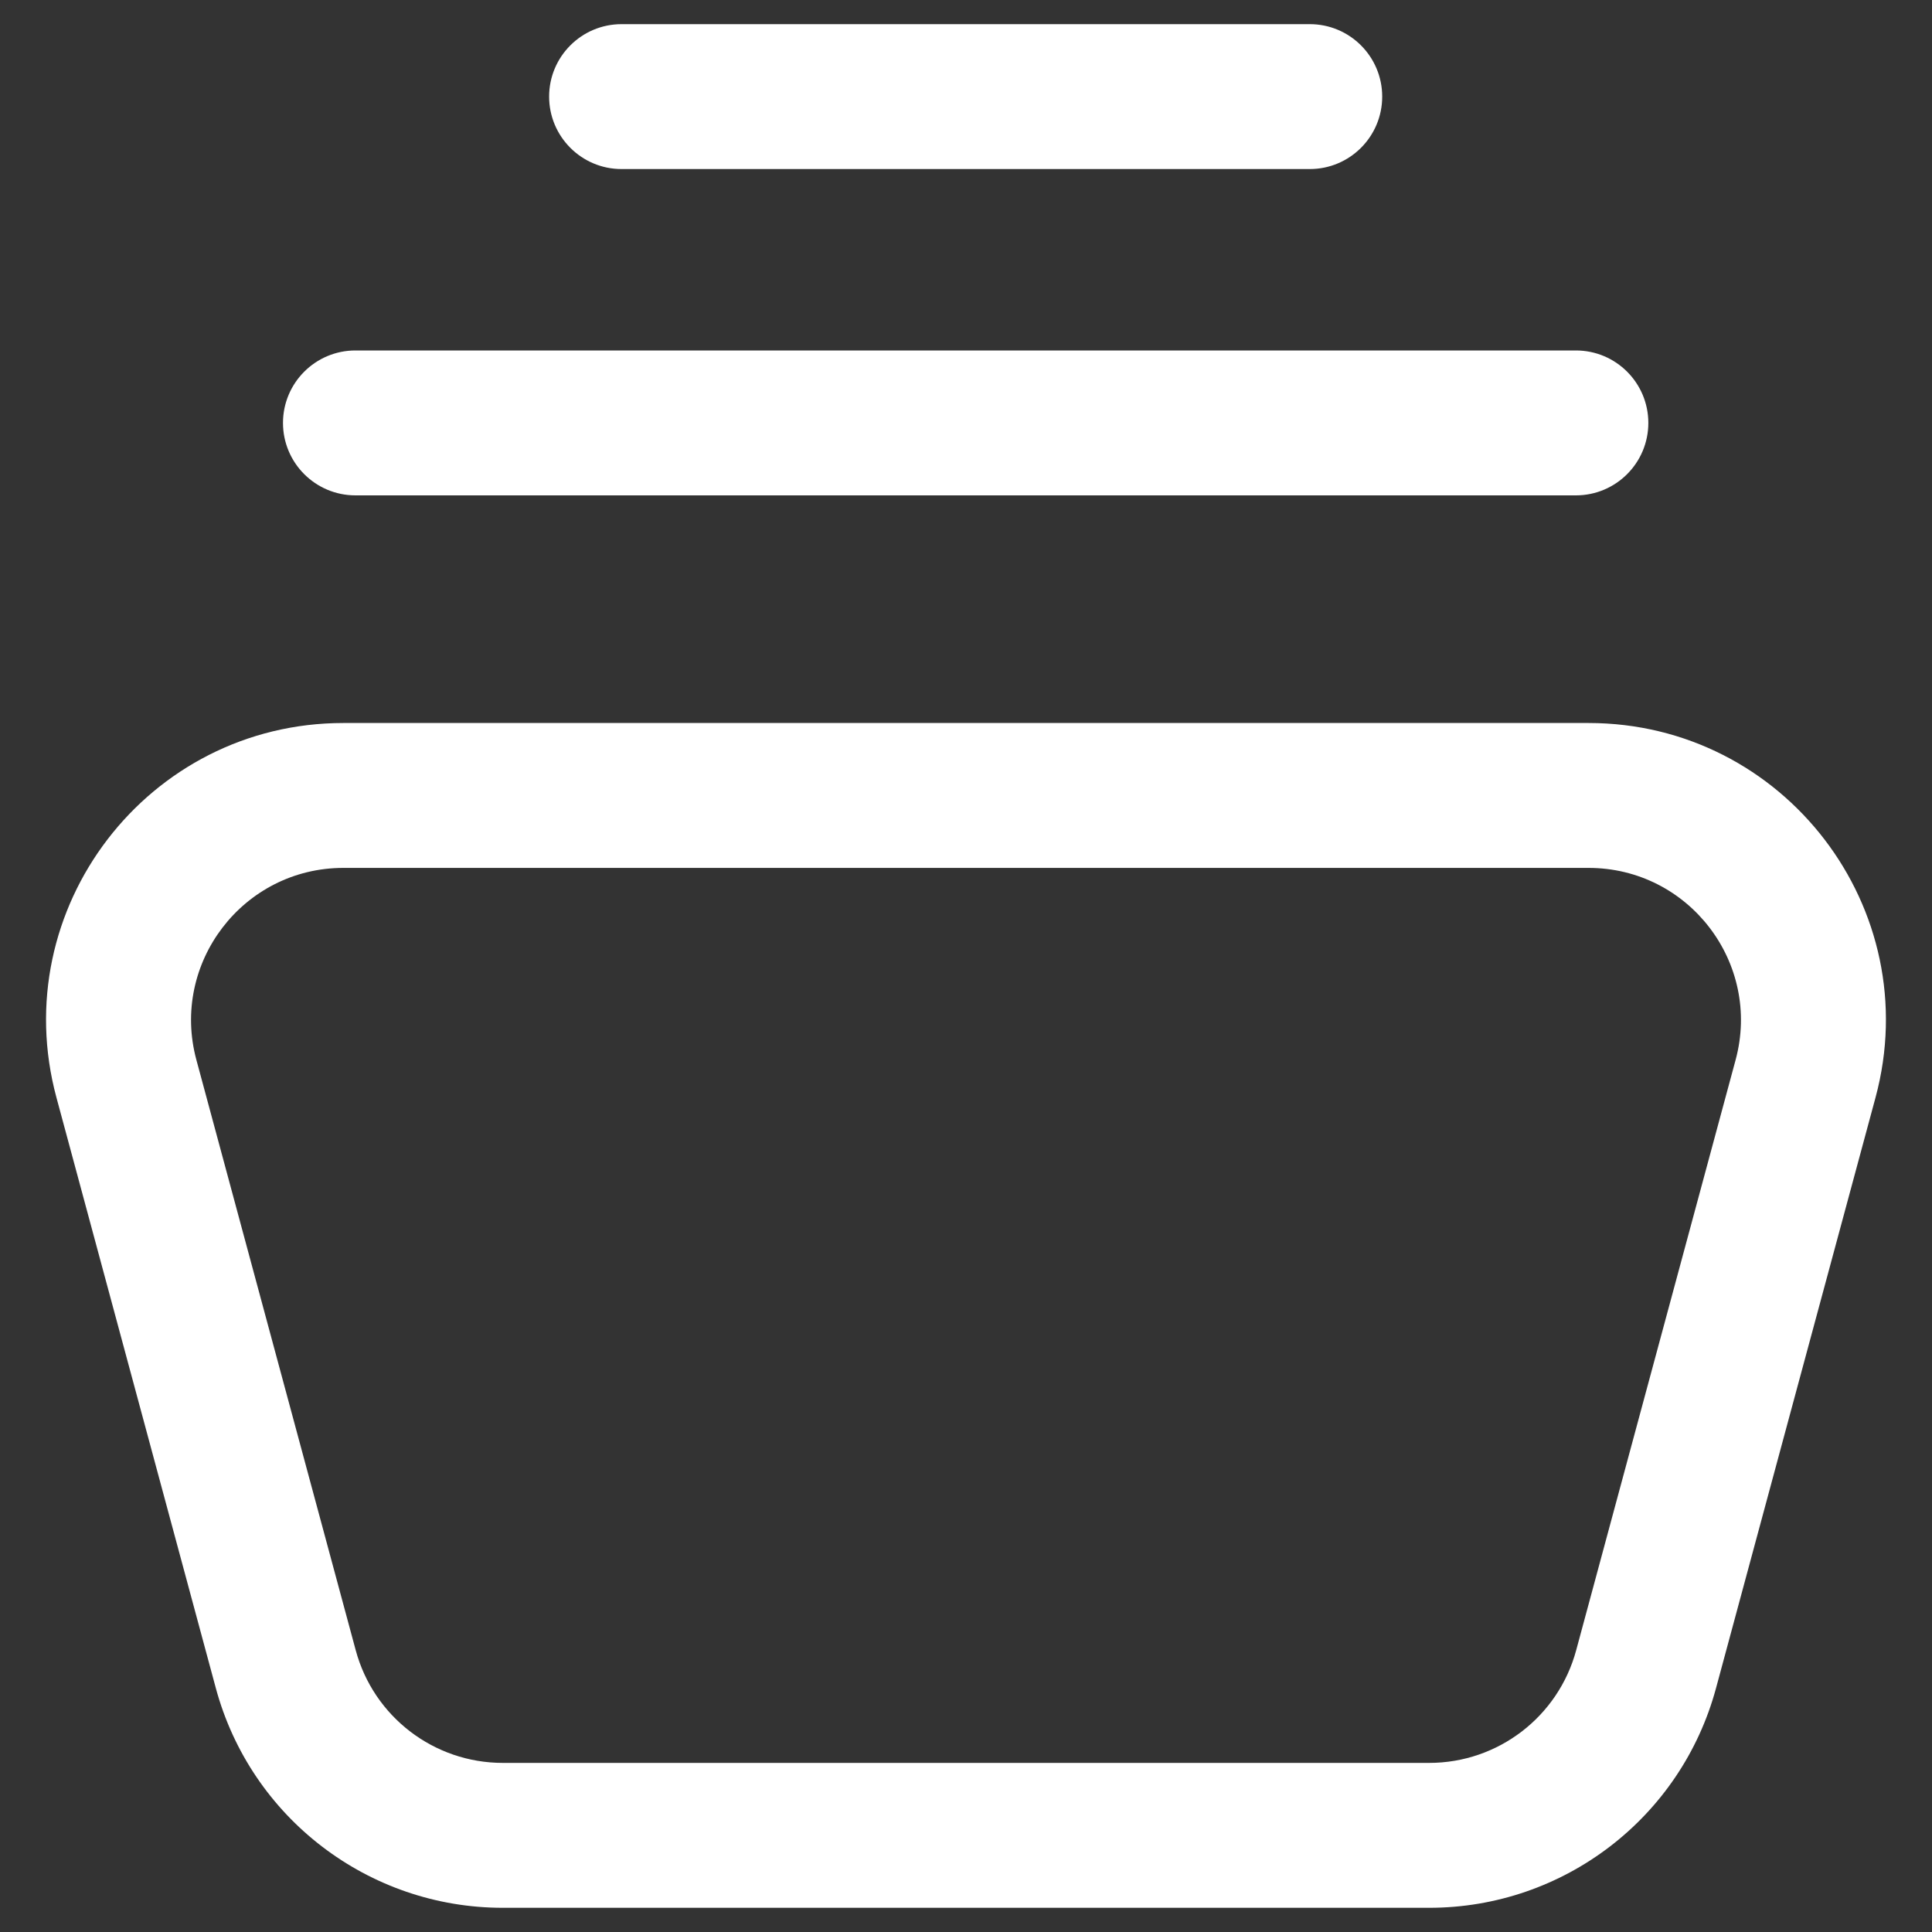
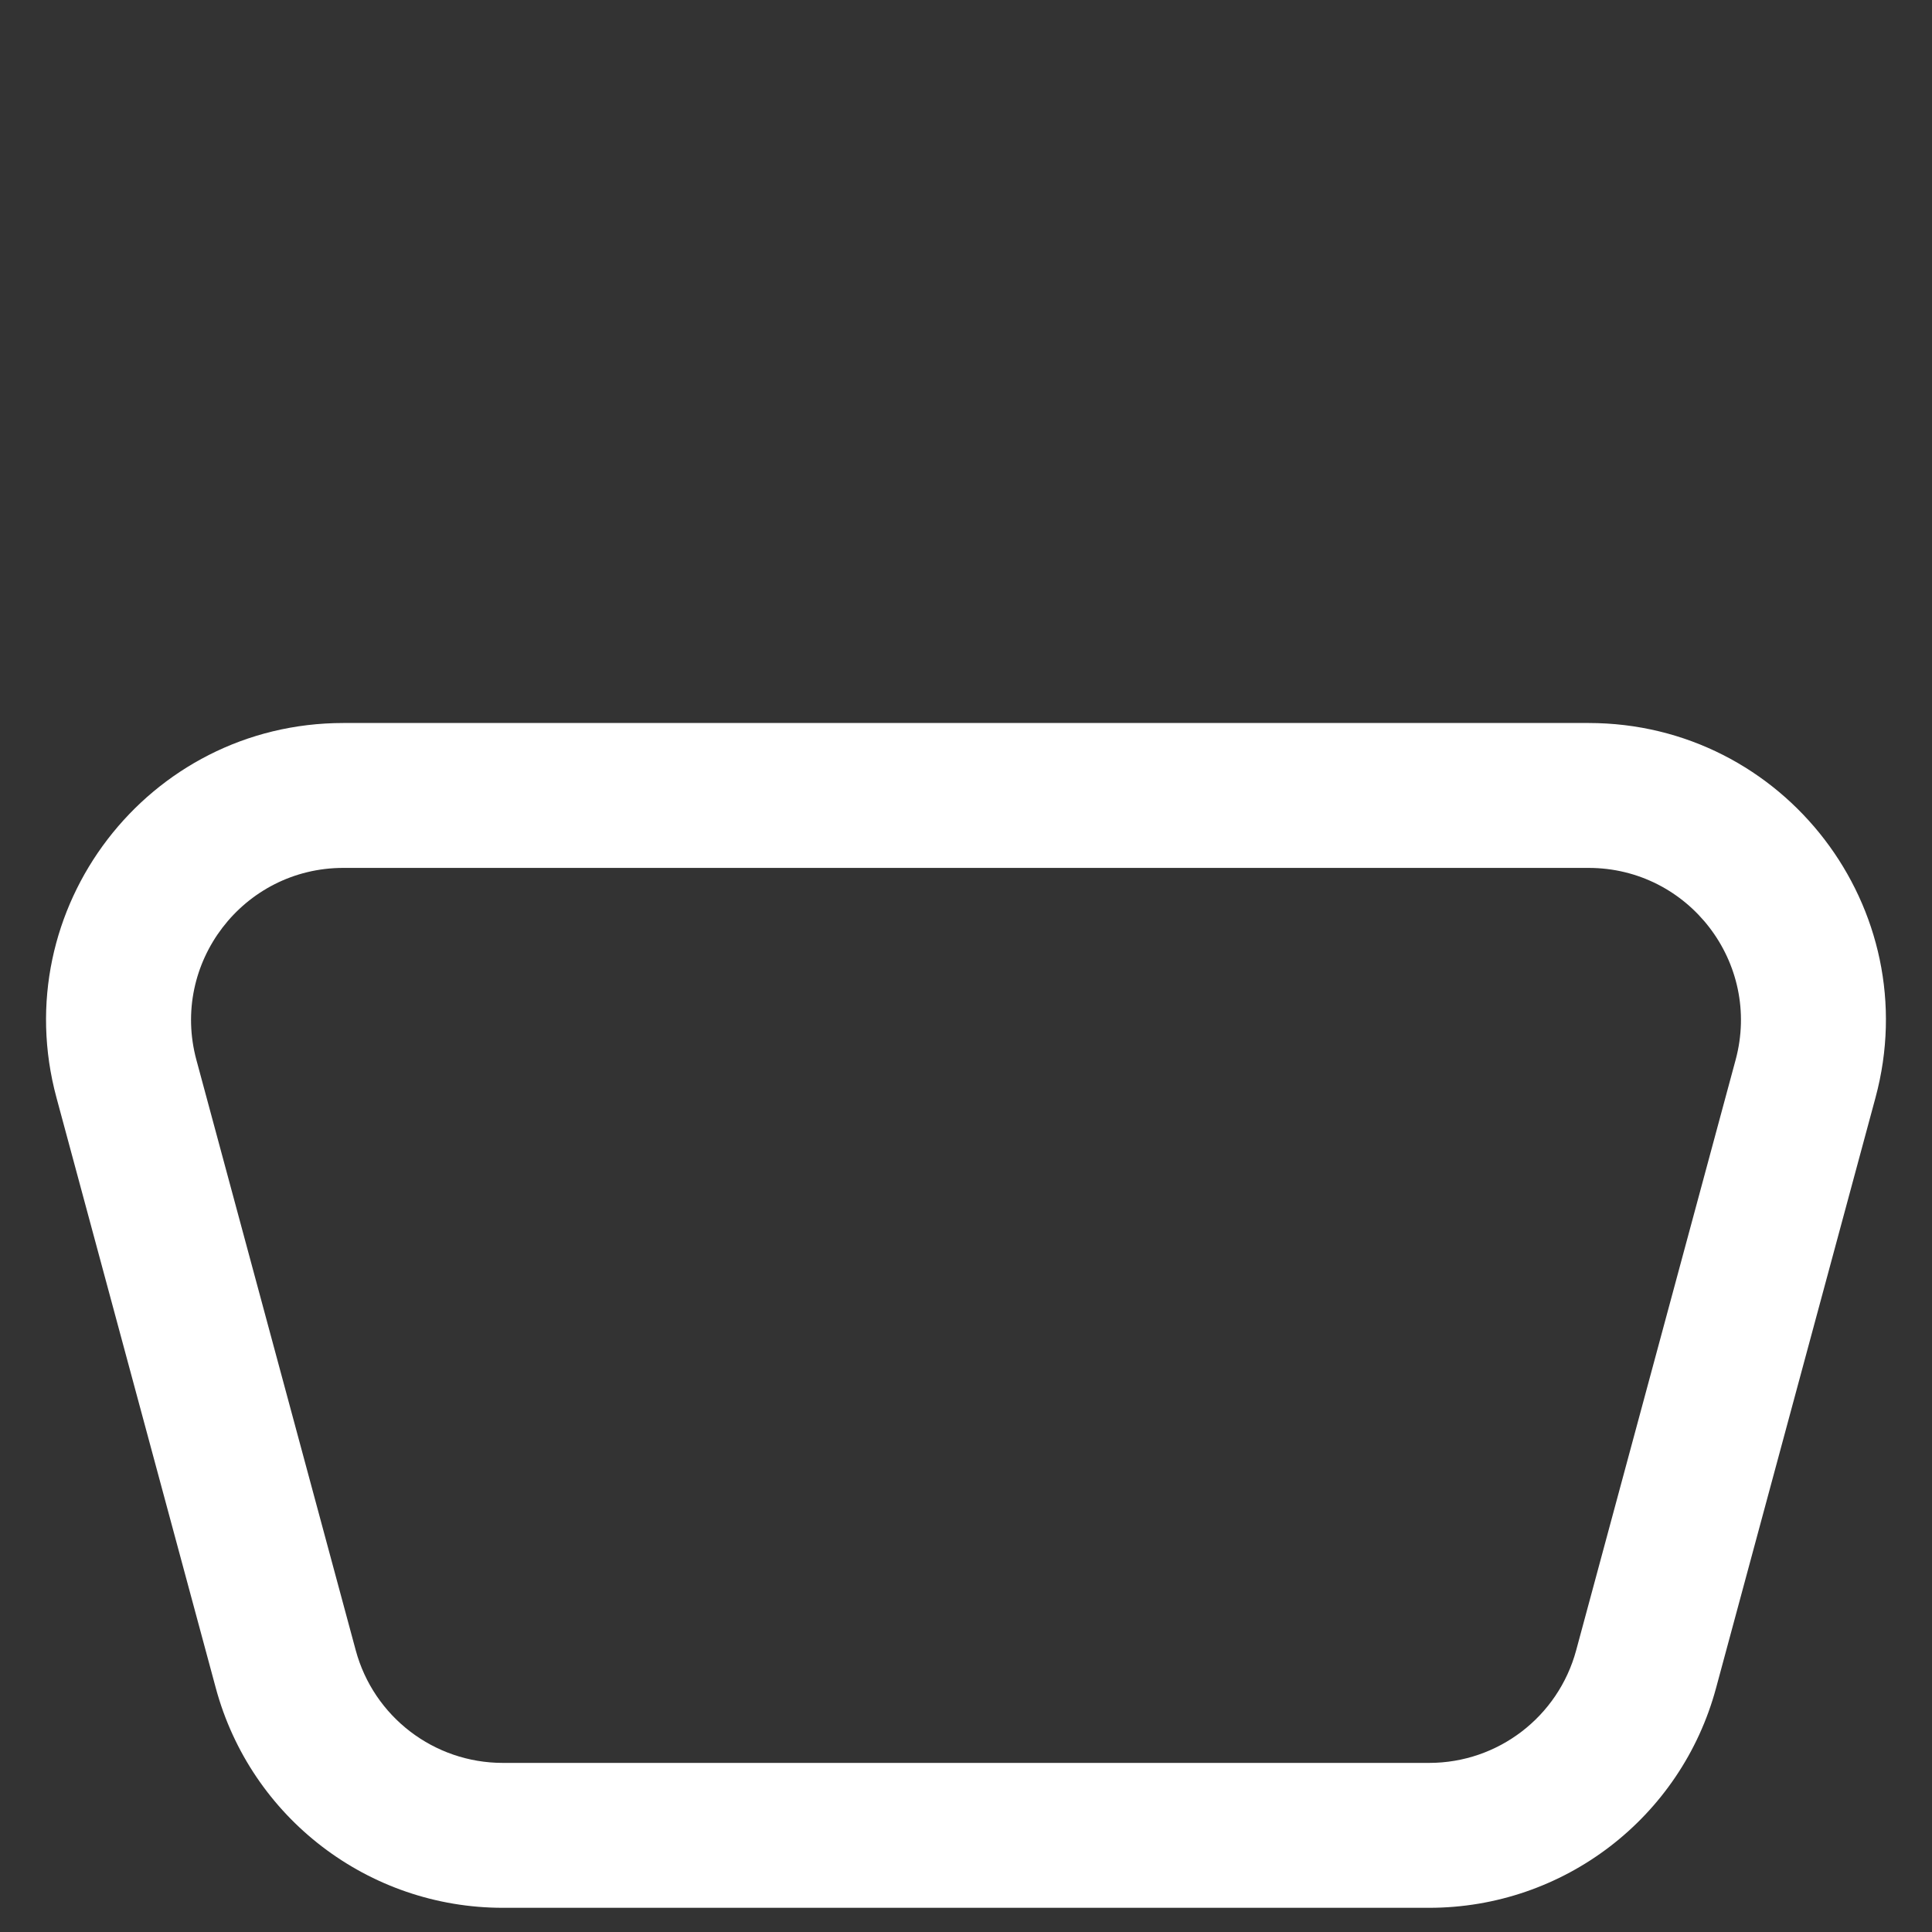
<svg xmlns="http://www.w3.org/2000/svg" width="40" height="40" viewBox="0 0 40 40" fill="none">
  <rect x="0" y="0" width="40" height="40" fill="#333333" stroke="none" />
  <path fill-rule="evenodd" clip-rule="evenodd" d="M7.109 17.969C5.034 17.969 3.525 19.94 4.066 21.944L7.365 34.167C7.736 35.543 8.985 36.499 10.41 36.499H29.59C31.014 36.499 32.261 35.544 32.633 34.167L35.934 21.944C36.475 19.94 34.966 17.969 32.889 17.969H7.109ZM1.169 22.725C0.114 18.816 3.058 14.969 7.109 14.969H32.889C36.941 14.969 39.886 18.815 38.83 22.726L35.529 34.949C34.805 37.634 32.371 39.499 29.59 39.499H10.41C7.629 39.499 5.193 37.635 4.468 34.949L1.169 22.725Z" fill="white" />
-   <path fill-rule="evenodd" clip-rule="evenodd" d="M11.369 2C11.369 1.172 12.04 0.5 12.869 0.5H27.117C27.946 0.5 28.617 1.172 28.617 2C28.617 2.828 27.946 3.5 27.117 3.5H12.869C12.04 3.5 11.369 2.828 11.369 2ZM5.859 8.756C5.859 7.928 6.531 7.256 7.359 7.256H32.627C33.456 7.256 34.127 7.928 34.127 8.756C34.127 9.584 33.456 10.256 32.627 10.256H7.359C6.531 10.256 5.859 9.584 5.859 8.756Z" fill="white" />
</svg>